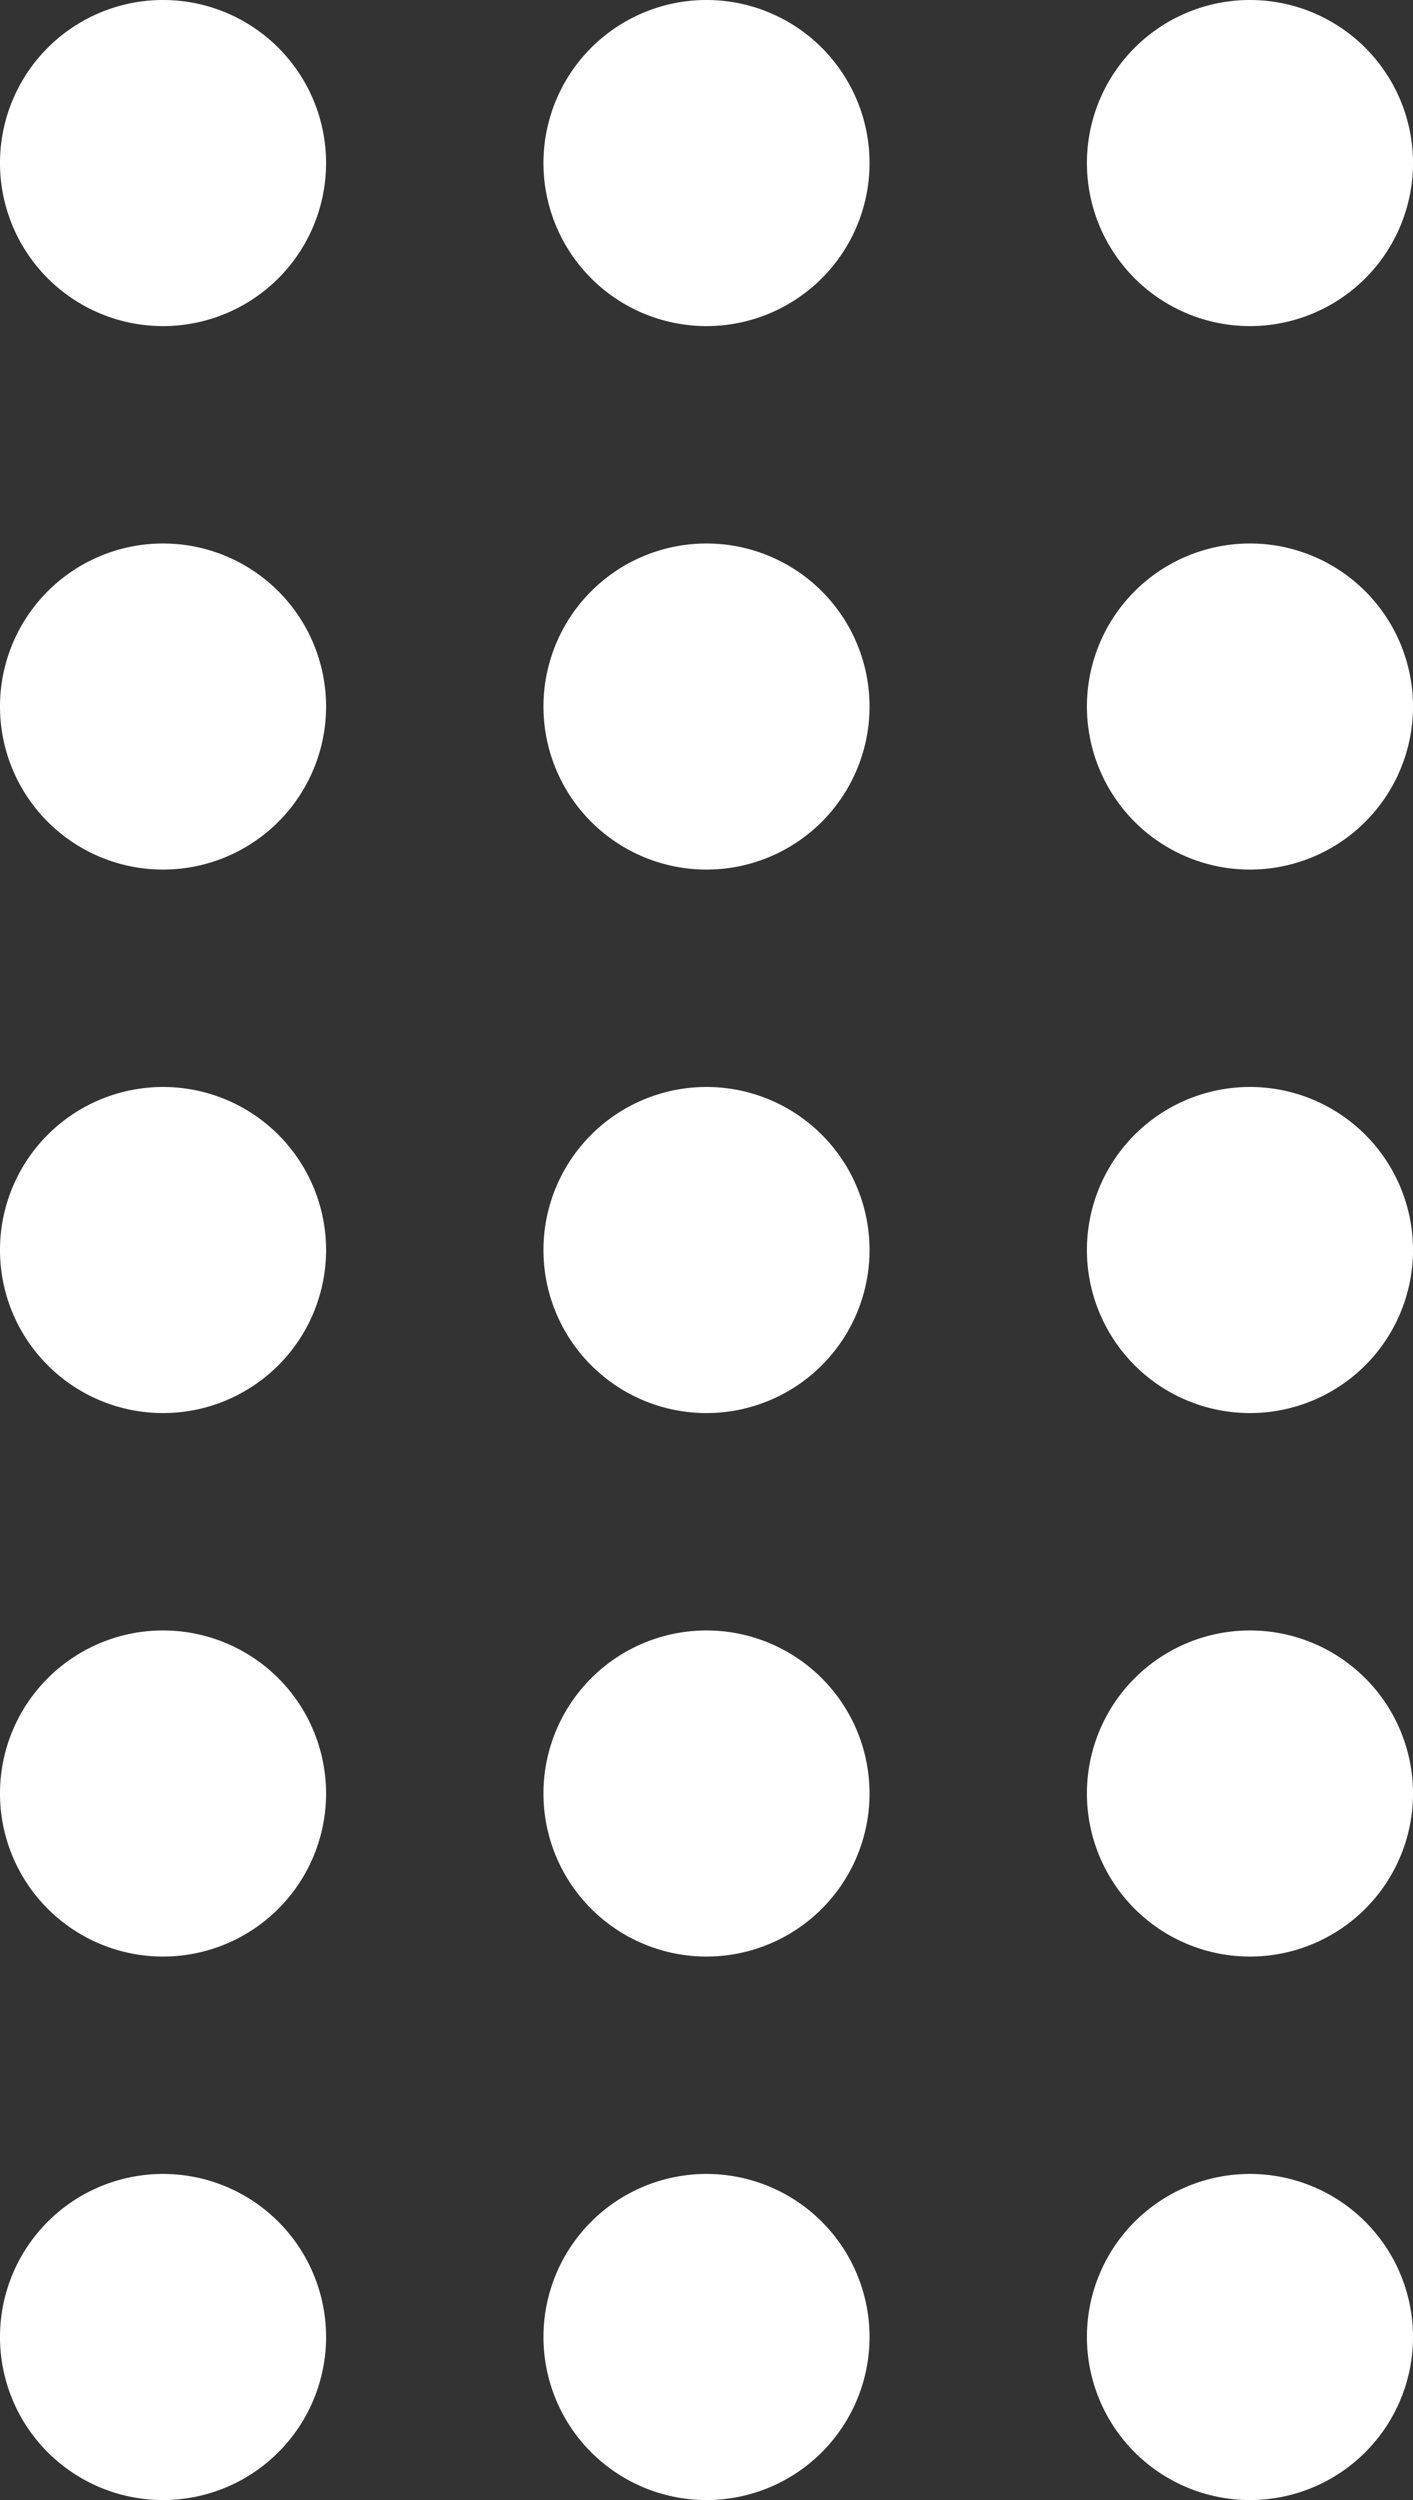
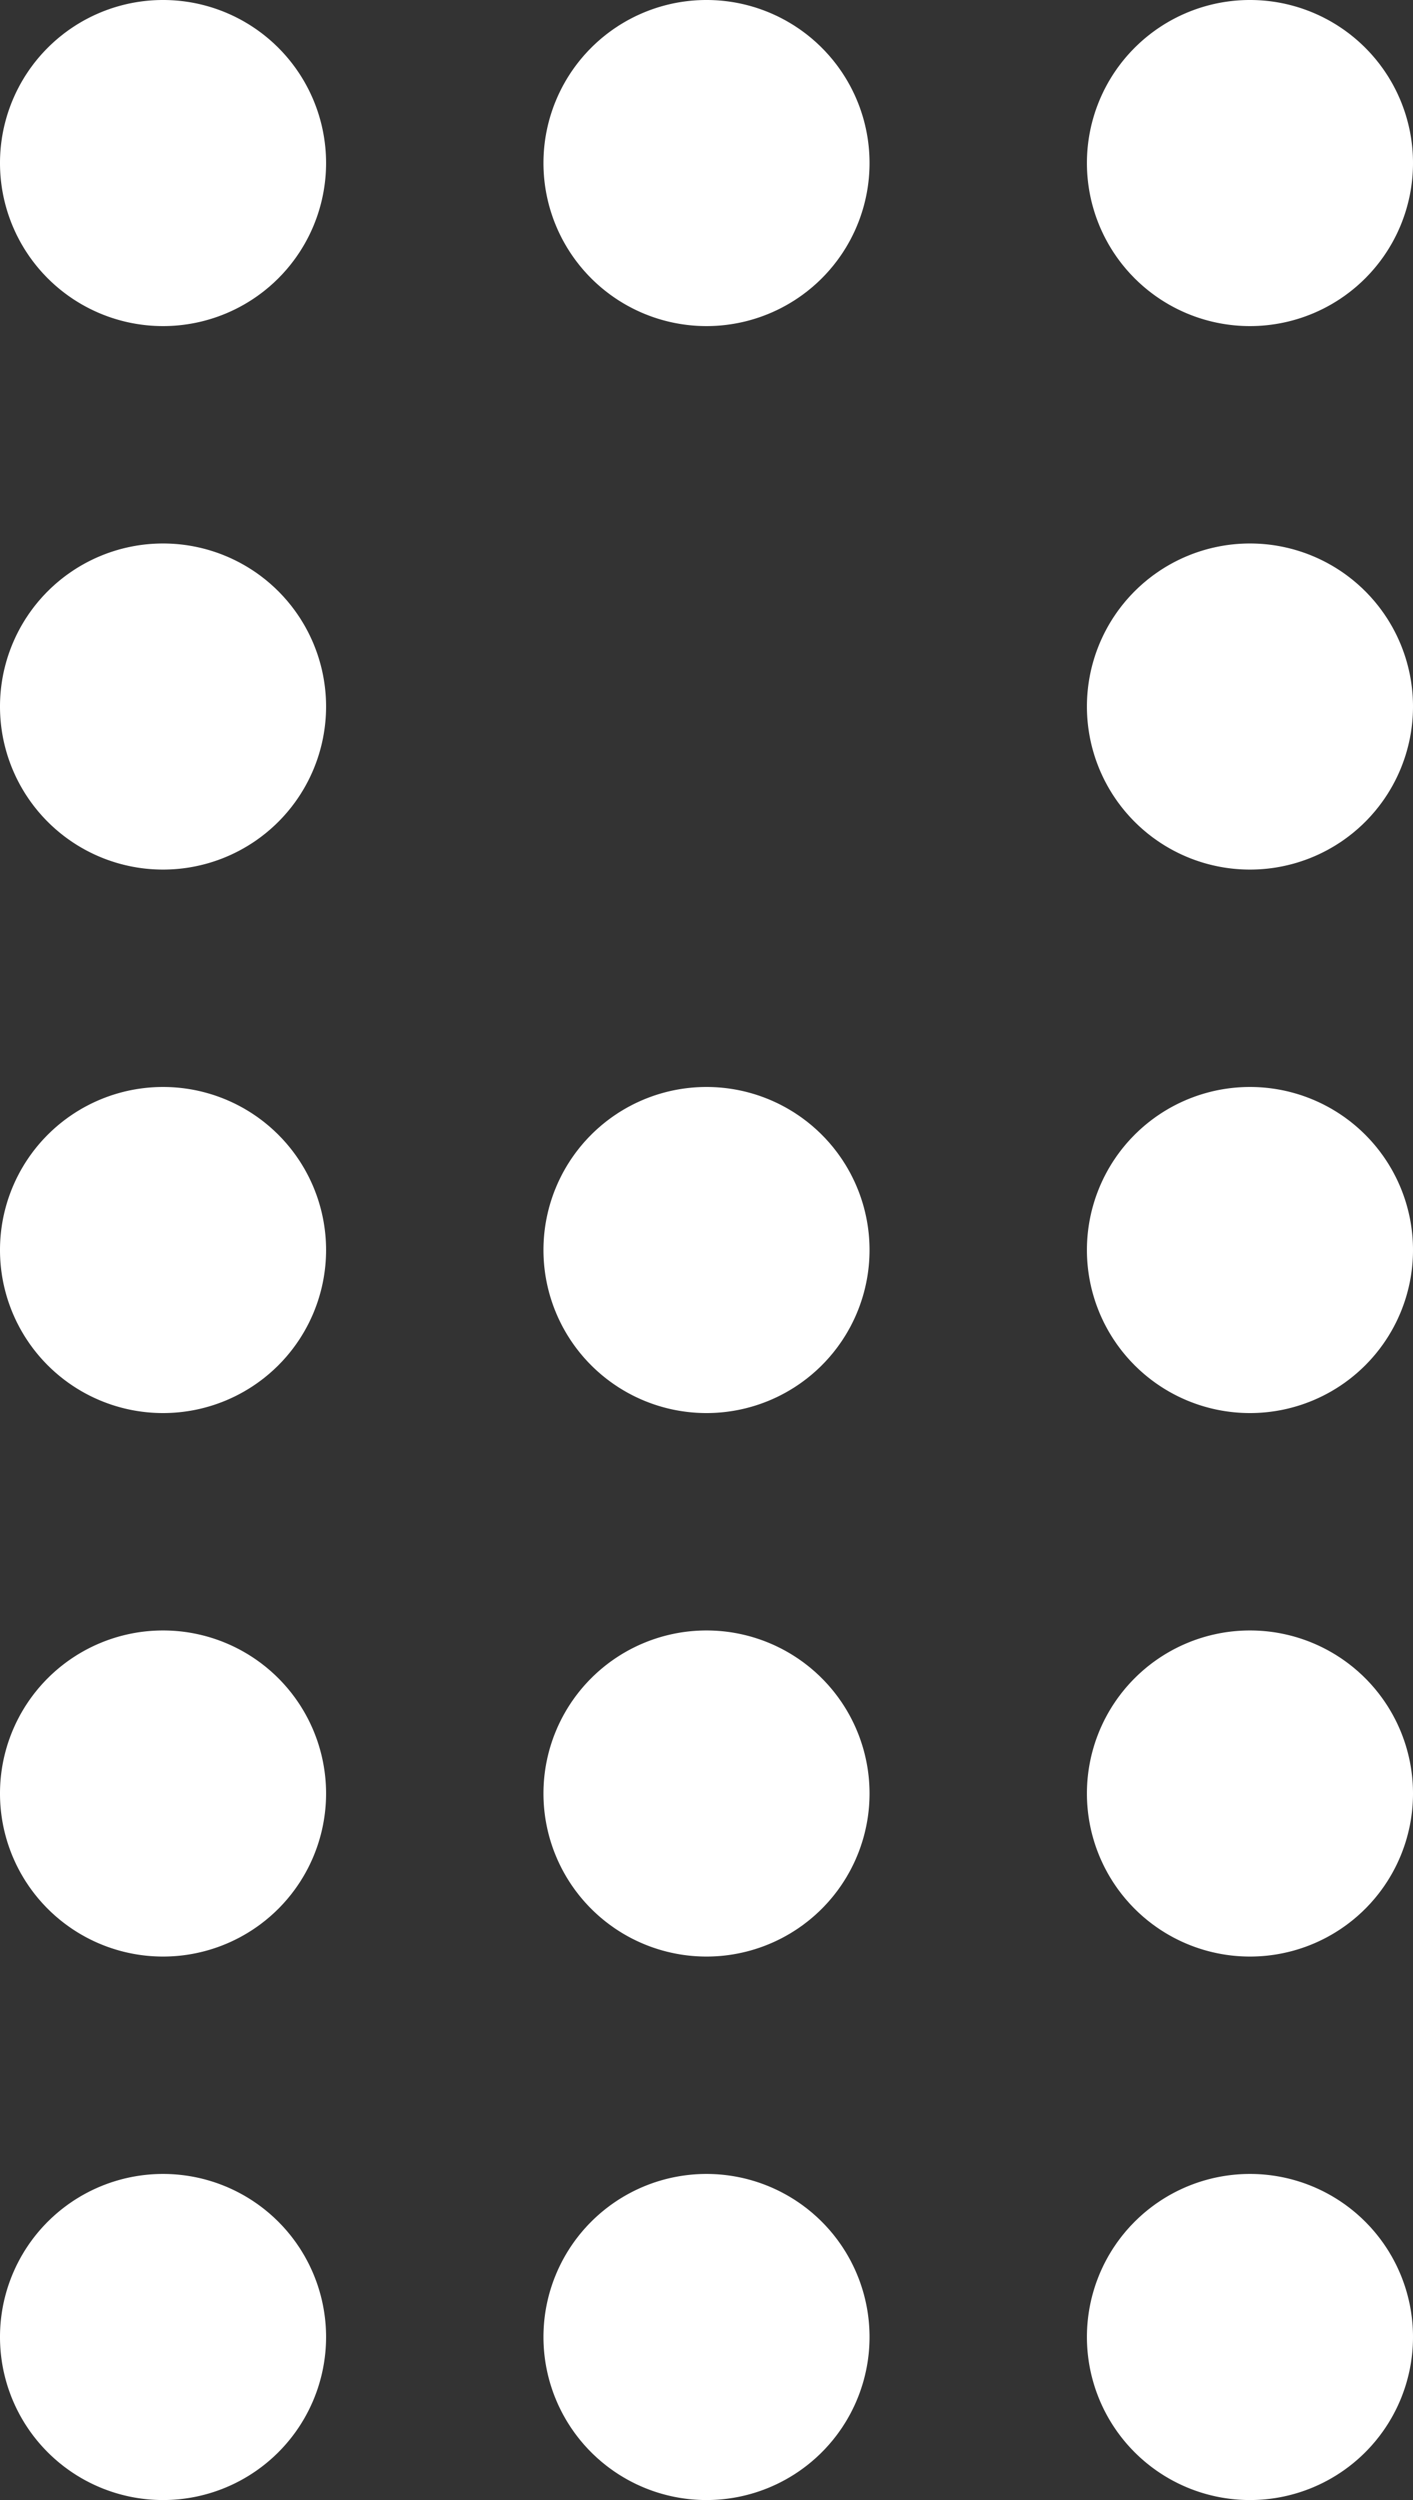
<svg xmlns="http://www.w3.org/2000/svg" width="13" height="23" viewBox="0 0 13 23">
  <rect x="0" y="0" width="13" height="23" fill="#333333" stroke="none" />
-   <path id="合体_42" data-name="合体 42" d="M10,21.5A1.5,1.5,0,1,1,11.5,23,1.5,1.5,0,0,1,10,21.5Zm-5,0A1.5,1.5,0,1,1,6.5,23,1.5,1.5,0,0,1,5,21.5Zm-5,0A1.5,1.5,0,1,1,1.5,23,1.5,1.5,0,0,1,0,21.5Zm10-5A1.5,1.5,0,1,1,11.5,18,1.5,1.5,0,0,1,10,16.5Zm-5,0A1.5,1.5,0,1,1,6.5,18,1.5,1.5,0,0,1,5,16.5Zm-5,0A1.5,1.5,0,1,1,1.5,18,1.5,1.5,0,0,1,0,16.5Zm10-5A1.5,1.5,0,1,1,11.5,13,1.5,1.5,0,0,1,10,11.5Zm-5,0A1.5,1.5,0,1,1,6.5,13,1.5,1.5,0,0,1,5,11.5Zm-5,0A1.5,1.5,0,1,1,1.5,13,1.5,1.5,0,0,1,0,11.5Zm10-5A1.5,1.5,0,1,1,11.5,8,1.5,1.5,0,0,1,10,6.5Zm-5,0A1.5,1.5,0,1,1,6.5,8,1.5,1.5,0,0,1,5,6.5Zm-5,0A1.5,1.5,0,1,1,1.5,8,1.5,1.5,0,0,1,0,6.5Zm10-5A1.5,1.5,0,1,1,11.5,3,1.5,1.5,0,0,1,10,1.5Zm-5,0A1.5,1.5,0,1,1,6.5,3,1.5,1.5,0,0,1,5,1.5Zm-5,0A1.5,1.5,0,1,1,1.5,3,1.5,1.5,0,0,1,0,1.5Z" fill="#fff" />
+   <path id="合体_42" data-name="合体 42" d="M10,21.5A1.5,1.5,0,1,1,11.5,23,1.5,1.5,0,0,1,10,21.5Zm-5,0A1.5,1.5,0,1,1,6.5,23,1.5,1.5,0,0,1,5,21.5Zm-5,0A1.5,1.5,0,1,1,1.5,23,1.5,1.5,0,0,1,0,21.5Zm10-5A1.5,1.5,0,1,1,11.5,18,1.5,1.5,0,0,1,10,16.5Zm-5,0A1.5,1.5,0,1,1,6.5,18,1.5,1.5,0,0,1,5,16.5Zm-5,0A1.5,1.5,0,1,1,1.5,18,1.5,1.5,0,0,1,0,16.5Zm10-5A1.5,1.5,0,1,1,11.5,13,1.5,1.5,0,0,1,10,11.5Zm-5,0A1.5,1.5,0,1,1,6.5,13,1.5,1.5,0,0,1,5,11.5Zm-5,0A1.5,1.5,0,1,1,1.5,13,1.5,1.5,0,0,1,0,11.5Zm10-5A1.5,1.5,0,1,1,11.5,8,1.5,1.5,0,0,1,10,6.5Zm-5,0Zm-5,0A1.5,1.5,0,1,1,1.5,8,1.5,1.5,0,0,1,0,6.5Zm10-5A1.5,1.5,0,1,1,11.5,3,1.5,1.5,0,0,1,10,1.5Zm-5,0A1.5,1.5,0,1,1,6.5,3,1.5,1.5,0,0,1,5,1.5Zm-5,0A1.5,1.5,0,1,1,1.5,3,1.5,1.5,0,0,1,0,1.5Z" fill="#fff" />
</svg>